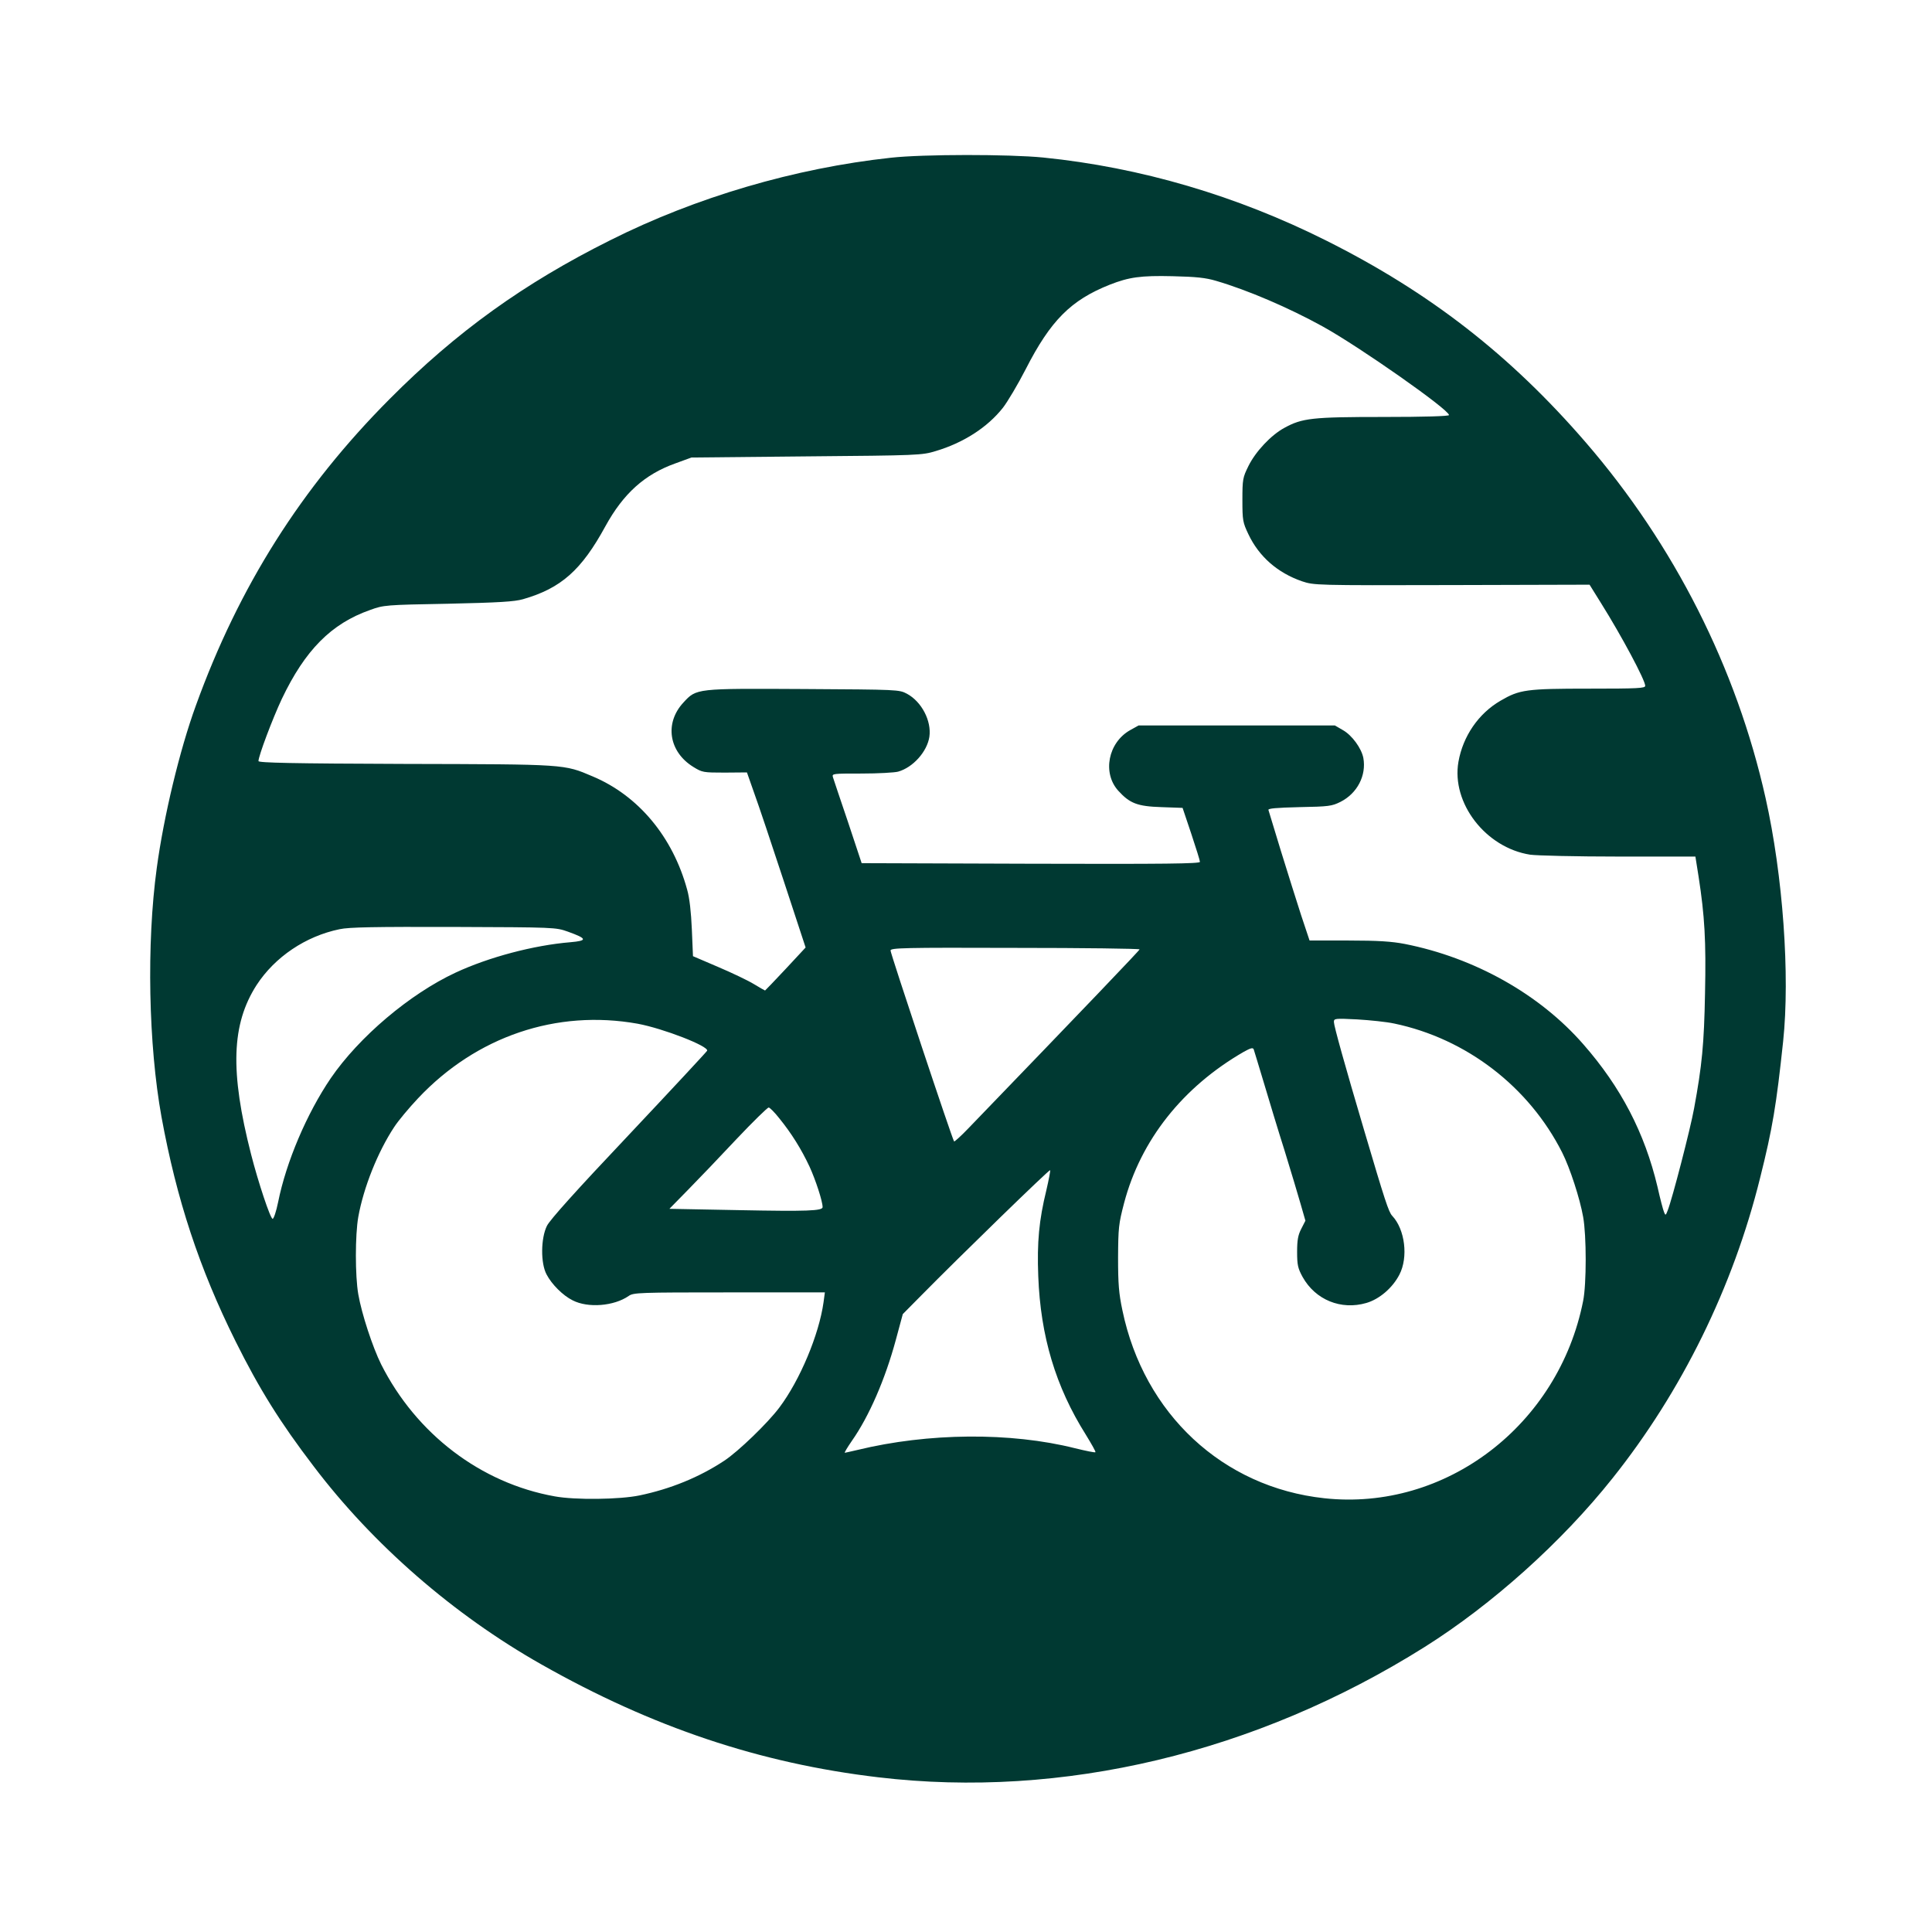
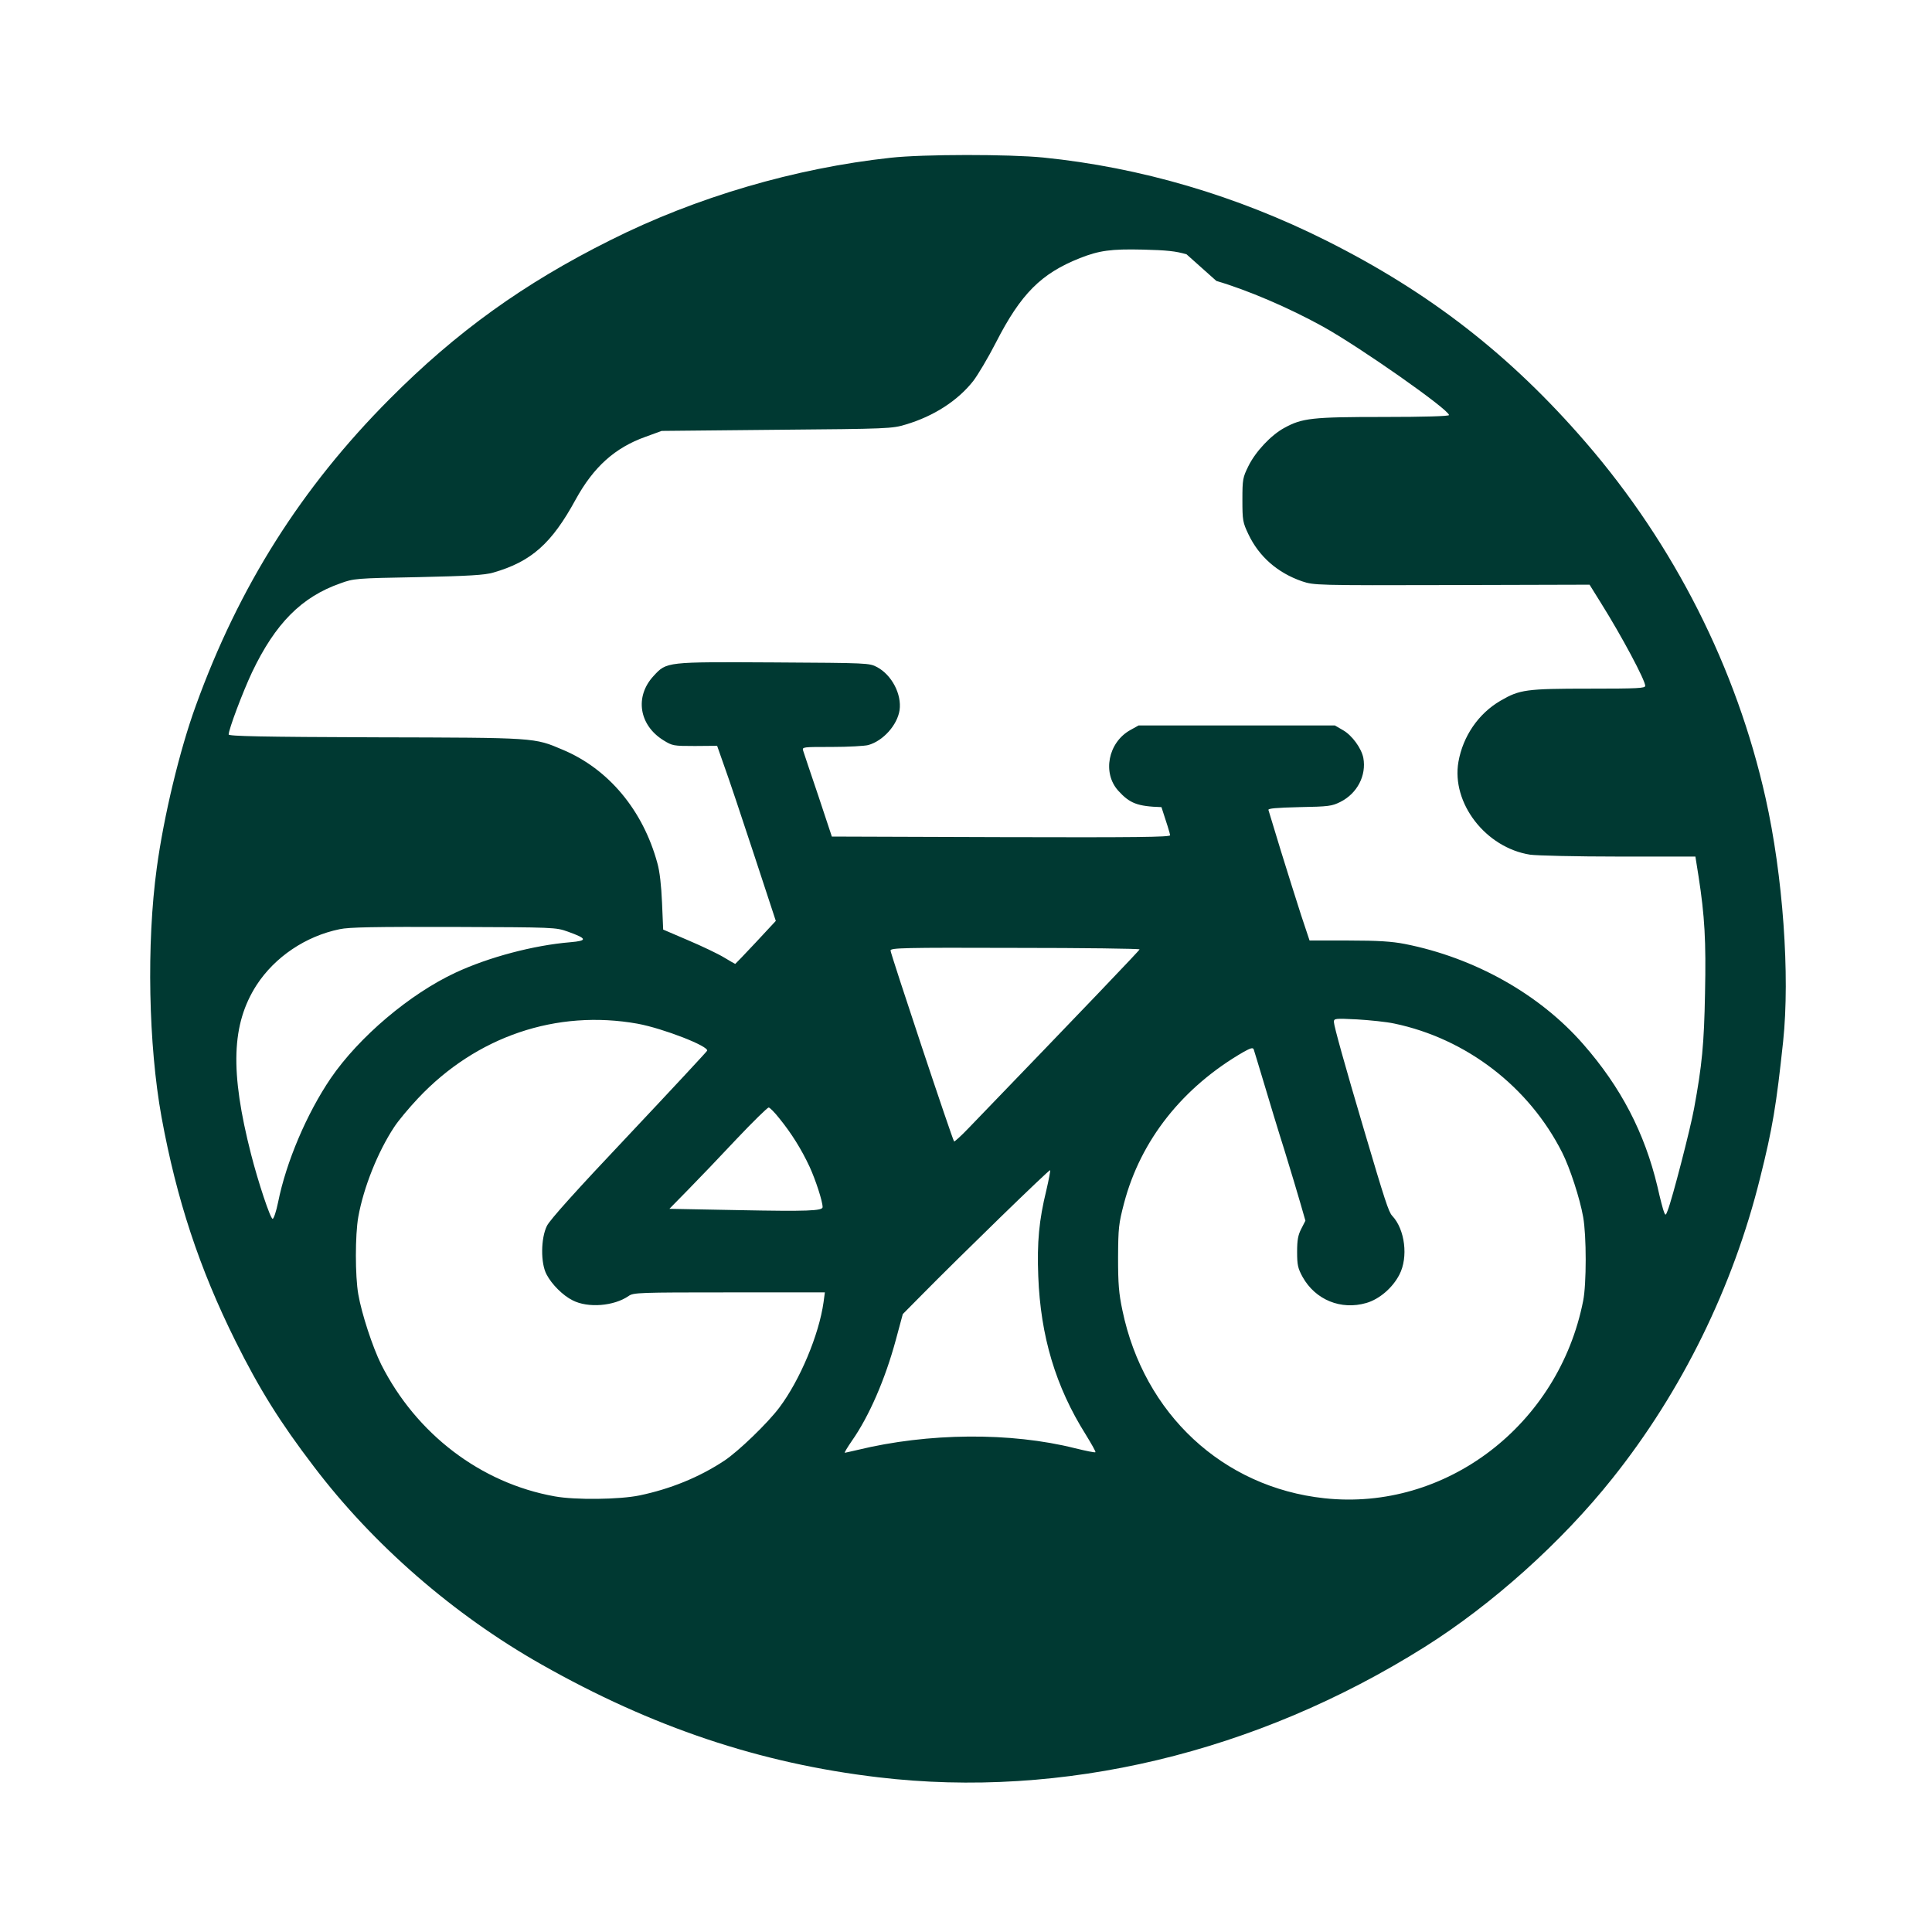
<svg xmlns="http://www.w3.org/2000/svg" version="1.0" width="1024pt" height="1024pt" viewBox="0 0 1024 1024" preserveAspectRatio="xMidYMid meet">
  <g transform="translate(0,1024) scale(0.1,-0.1)" fill="#003932" stroke="none">
-     <path d="M4722 9404 c-508 -55 -1033 -209 -1487 -437 -459 -229 -816 -486 -1170 -842 -468 -470 -799 -994 -1027 -1625 -86 -236 -170 -587 -207 -860 -55 -402 -44 -939 25 -1320 80 -437 200 -802 393 -1190 125 -251 235 -428 413 -661 315 -416 743 -788 1208 -1051 586 -332 1157 -524 1785 -598 976 -116 2002 129 2895 690 358 225 728 557 996 894 368 461 640 1015 783 1593 66 263 86 385 122 723 37 350 -1 880 -93 1290 -154 689 -484 1342 -953 1885 -400 463 -827 795 -1376 1070 -475 238 -984 388 -1499 440 -181 18 -636 18 -808 -1z m1725 -653 c164 -48 384 -142 563 -241 194 -107 670 -441 670 -470 0 -6 -130 -10 -347 -10 -380 0 -431 -6 -526 -58 -70 -38 -152 -125 -190 -202 -30 -61 -32 -70 -32 -180 0 -108 2 -119 32 -182 56 -118 154 -204 284 -249 64 -21 67 -22 794 -20 l730 2 61 -98 c109 -174 234 -408 234 -438 0 -13 -38 -15 -298 -15 -333 0 -368 -5 -469 -64 -117 -68 -199 -188 -223 -324 -38 -218 144 -455 380 -492 36 -5 244 -10 471 -10 l405 0 17 -107 c32 -207 40 -340 34 -617 -5 -271 -16 -383 -58 -611 -19 -106 -116 -481 -140 -541 -10 -27 -12 -27 -19 -9 -5 11 -21 72 -35 135 -68 286 -194 528 -393 755 -232 266 -577 459 -947 532 -68 13 -140 18 -297 18 l-207 0 -45 135 c-24 74 -72 227 -107 340 -34 113 -64 210 -66 217 -3 8 41 12 164 15 156 3 172 5 218 28 89 45 138 140 121 233 -10 51 -60 120 -108 147 l-43 25 -520 0 -520 0 -45 -25 c-117 -66 -148 -227 -63 -321 61 -67 101 -83 229 -87 l112 -4 46 -137 c25 -75 46 -142 46 -149 0 -10 -183 -12 -896 -10 l-897 3 -72 217 c-41 120 -76 226 -80 238 -6 20 -3 20 152 20 87 0 174 5 193 10 79 22 154 106 166 185 12 84 -41 186 -119 228 -42 22 -46 22 -546 25 -574 3 -569 4 -639 -72 -101 -109 -77 -261 53 -341 47 -29 52 -30 166 -30 l118 1 39 -111 c22 -60 92 -269 156 -464 l116 -353 -106 -114 c-59 -63 -108 -114 -109 -114 -1 0 -28 15 -59 34 -31 19 -117 60 -190 91 l-133 57 -6 142 c-4 91 -12 166 -25 211 -76 279 -258 498 -501 600 -153 65 -137 64 -993 66 -602 2 -778 6 -778 15 0 27 75 226 124 330 123 258 262 399 468 471 71 26 81 27 413 33 269 6 352 11 397 24 202 58 310 154 437 387 95 173 208 275 371 333 l85 31 610 6 c592 5 612 6 684 28 148 44 275 126 357 230 24 31 79 123 121 205 132 258 239 365 445 447 102 40 164 49 333 45 126 -3 175 -8 232 -25z m-3437 -3449 c103 -37 105 -48 13 -56 -194 -16 -432 -79 -608 -161 -243 -113 -512 -341 -662 -560 -127 -187 -236 -443 -279 -657 -10 -49 -23 -88 -29 -88 -12 0 -77 196 -114 341 -113 441 -104 691 29 898 97 149 260 259 440 296 50 11 187 13 605 12 537 -2 540 -2 605 -25z m3030 -94 c0 -5 -282 -300 -907 -948 -39 -41 -74 -72 -76 -70 -9 9 -337 996 -337 1012 0 14 67 16 660 14 363 0 660 -4 660 -8z m-2660 -394 c135 -25 377 -119 368 -143 -2 -5 -188 -205 -414 -445 -281 -297 -419 -451 -435 -483 -33 -66 -34 -199 -2 -258 27 -52 87 -112 138 -137 81 -42 219 -31 297 23 25 18 55 19 533 19 l507 0 -7 -52 c-24 -172 -125 -413 -234 -558 -62 -83 -219 -234 -292 -282 -133 -88 -286 -150 -449 -184 -105 -22 -342 -25 -450 -5 -392 70 -734 331 -920 700 -45 91 -103 267 -121 371 -17 97 -17 314 0 410 28 156 103 344 190 476 22 34 79 102 127 153 309 328 734 472 1164 395z m4010 1 c382 -80 714 -335 890 -684 41 -81 94 -244 111 -341 18 -99 18 -356 0 -445 -130 -659 -729 -1116 -1372 -1046 -538 58 -956 447 -1070 996 -19 90 -23 140 -23 280 1 158 3 178 32 289 88 333 310 614 634 801 36 20 49 24 53 13 2 -7 27 -87 54 -178 27 -91 76 -253 110 -360 33 -107 71 -234 85 -283 l25 -87 -22 -43 c-17 -33 -22 -59 -22 -122 0 -70 4 -87 29 -133 68 -122 204 -177 338 -138 69 20 139 80 175 150 48 92 30 240 -38 312 -19 20 -39 82 -149 454 -102 344 -160 553 -160 573 0 19 4 20 123 14 67 -4 156 -13 197 -22z m-3259 -503 c64 -79 116 -162 160 -256 32 -70 69 -183 69 -214 0 -20 -82 -23 -442 -16 l-370 7 99 101 c55 56 170 176 257 269 87 92 164 167 170 167 6 0 32 -26 57 -58z m1415 -380 c-39 -159 -50 -276 -43 -456 12 -318 92 -586 252 -840 30 -49 54 -91 51 -93 -2 -3 -51 7 -108 21 -342 86 -779 82 -1153 -9 -33 -8 -63 -14 -67 -15 -4 0 13 28 37 63 92 131 177 328 233 535 l37 137 95 96 c209 212 681 671 686 667 2 -3 -7 -50 -20 -106z" />
+     <path d="M4722 9404 c-508 -55 -1033 -209 -1487 -437 -459 -229 -816 -486 -1170 -842 -468 -470 -799 -994 -1027 -1625 -86 -236 -170 -587 -207 -860 -55 -402 -44 -939 25 -1320 80 -437 200 -802 393 -1190 125 -251 235 -428 413 -661 315 -416 743 -788 1208 -1051 586 -332 1157 -524 1785 -598 976 -116 2002 129 2895 690 358 225 728 557 996 894 368 461 640 1015 783 1593 66 263 86 385 122 723 37 350 -1 880 -93 1290 -154 689 -484 1342 -953 1885 -400 463 -827 795 -1376 1070 -475 238 -984 388 -1499 440 -181 18 -636 18 -808 -1z m1725 -653 c164 -48 384 -142 563 -241 194 -107 670 -441 670 -470 0 -6 -130 -10 -347 -10 -380 0 -431 -6 -526 -58 -70 -38 -152 -125 -190 -202 -30 -61 -32 -70 -32 -180 0 -108 2 -119 32 -182 56 -118 154 -204 284 -249 64 -21 67 -22 794 -20 l730 2 61 -98 c109 -174 234 -408 234 -438 0 -13 -38 -15 -298 -15 -333 0 -368 -5 -469 -64 -117 -68 -199 -188 -223 -324 -38 -218 144 -455 380 -492 36 -5 244 -10 471 -10 l405 0 17 -107 c32 -207 40 -340 34 -617 -5 -271 -16 -383 -58 -611 -19 -106 -116 -481 -140 -541 -10 -27 -12 -27 -19 -9 -5 11 -21 72 -35 135 -68 286 -194 528 -393 755 -232 266 -577 459 -947 532 -68 13 -140 18 -297 18 l-207 0 -45 135 c-24 74 -72 227 -107 340 -34 113 -64 210 -66 217 -3 8 41 12 164 15 156 3 172 5 218 28 89 45 138 140 121 233 -10 51 -60 120 -108 147 l-43 25 -520 0 -520 0 -45 -25 c-117 -66 -148 -227 -63 -321 61 -67 101 -83 229 -87 c25 -75 46 -142 46 -149 0 -10 -183 -12 -896 -10 l-897 3 -72 217 c-41 120 -76 226 -80 238 -6 20 -3 20 152 20 87 0 174 5 193 10 79 22 154 106 166 185 12 84 -41 186 -119 228 -42 22 -46 22 -546 25 -574 3 -569 4 -639 -72 -101 -109 -77 -261 53 -341 47 -29 52 -30 166 -30 l118 1 39 -111 c22 -60 92 -269 156 -464 l116 -353 -106 -114 c-59 -63 -108 -114 -109 -114 -1 0 -28 15 -59 34 -31 19 -117 60 -190 91 l-133 57 -6 142 c-4 91 -12 166 -25 211 -76 279 -258 498 -501 600 -153 65 -137 64 -993 66 -602 2 -778 6 -778 15 0 27 75 226 124 330 123 258 262 399 468 471 71 26 81 27 413 33 269 6 352 11 397 24 202 58 310 154 437 387 95 173 208 275 371 333 l85 31 610 6 c592 5 612 6 684 28 148 44 275 126 357 230 24 31 79 123 121 205 132 258 239 365 445 447 102 40 164 49 333 45 126 -3 175 -8 232 -25z m-3437 -3449 c103 -37 105 -48 13 -56 -194 -16 -432 -79 -608 -161 -243 -113 -512 -341 -662 -560 -127 -187 -236 -443 -279 -657 -10 -49 -23 -88 -29 -88 -12 0 -77 196 -114 341 -113 441 -104 691 29 898 97 149 260 259 440 296 50 11 187 13 605 12 537 -2 540 -2 605 -25z m3030 -94 c0 -5 -282 -300 -907 -948 -39 -41 -74 -72 -76 -70 -9 9 -337 996 -337 1012 0 14 67 16 660 14 363 0 660 -4 660 -8z m-2660 -394 c135 -25 377 -119 368 -143 -2 -5 -188 -205 -414 -445 -281 -297 -419 -451 -435 -483 -33 -66 -34 -199 -2 -258 27 -52 87 -112 138 -137 81 -42 219 -31 297 23 25 18 55 19 533 19 l507 0 -7 -52 c-24 -172 -125 -413 -234 -558 -62 -83 -219 -234 -292 -282 -133 -88 -286 -150 -449 -184 -105 -22 -342 -25 -450 -5 -392 70 -734 331 -920 700 -45 91 -103 267 -121 371 -17 97 -17 314 0 410 28 156 103 344 190 476 22 34 79 102 127 153 309 328 734 472 1164 395z m4010 1 c382 -80 714 -335 890 -684 41 -81 94 -244 111 -341 18 -99 18 -356 0 -445 -130 -659 -729 -1116 -1372 -1046 -538 58 -956 447 -1070 996 -19 90 -23 140 -23 280 1 158 3 178 32 289 88 333 310 614 634 801 36 20 49 24 53 13 2 -7 27 -87 54 -178 27 -91 76 -253 110 -360 33 -107 71 -234 85 -283 l25 -87 -22 -43 c-17 -33 -22 -59 -22 -122 0 -70 4 -87 29 -133 68 -122 204 -177 338 -138 69 20 139 80 175 150 48 92 30 240 -38 312 -19 20 -39 82 -149 454 -102 344 -160 553 -160 573 0 19 4 20 123 14 67 -4 156 -13 197 -22z m-3259 -503 c64 -79 116 -162 160 -256 32 -70 69 -183 69 -214 0 -20 -82 -23 -442 -16 l-370 7 99 101 c55 56 170 176 257 269 87 92 164 167 170 167 6 0 32 -26 57 -58z m1415 -380 c-39 -159 -50 -276 -43 -456 12 -318 92 -586 252 -840 30 -49 54 -91 51 -93 -2 -3 -51 7 -108 21 -342 86 -779 82 -1153 -9 -33 -8 -63 -14 -67 -15 -4 0 13 28 37 63 92 131 177 328 233 535 l37 137 95 96 c209 212 681 671 686 667 2 -3 -7 -50 -20 -106z" />
  </g>
</svg>